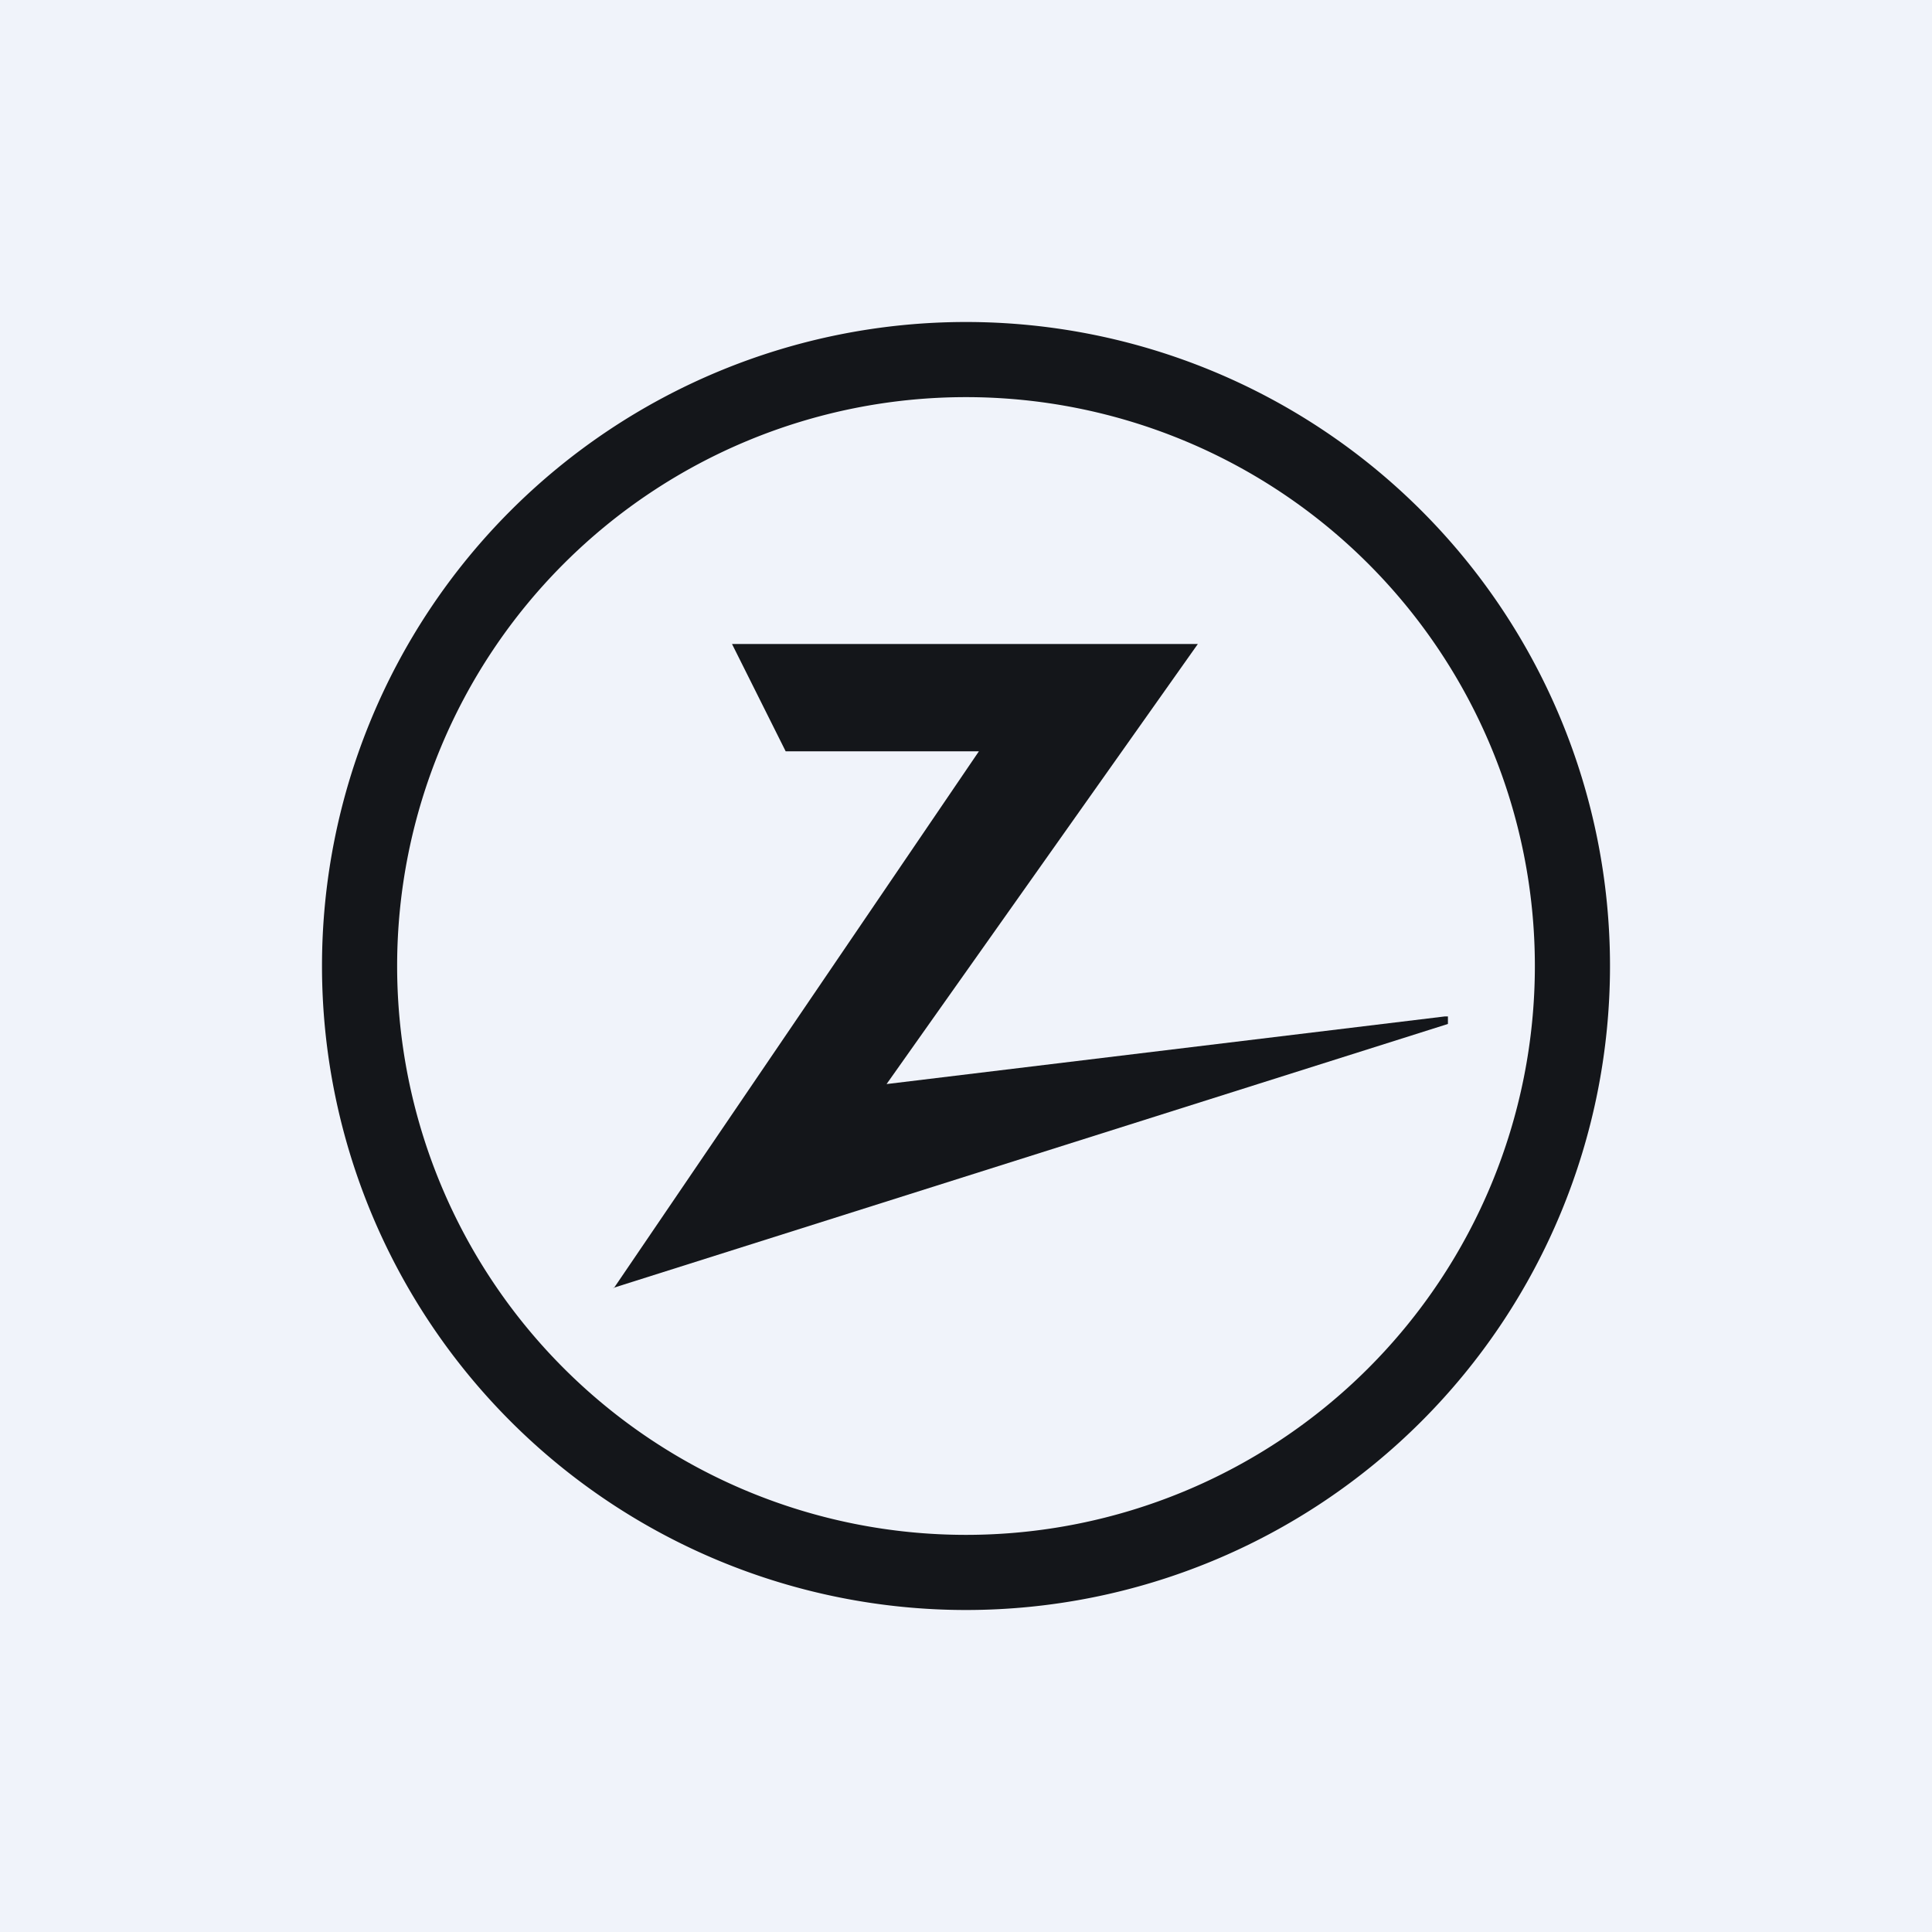
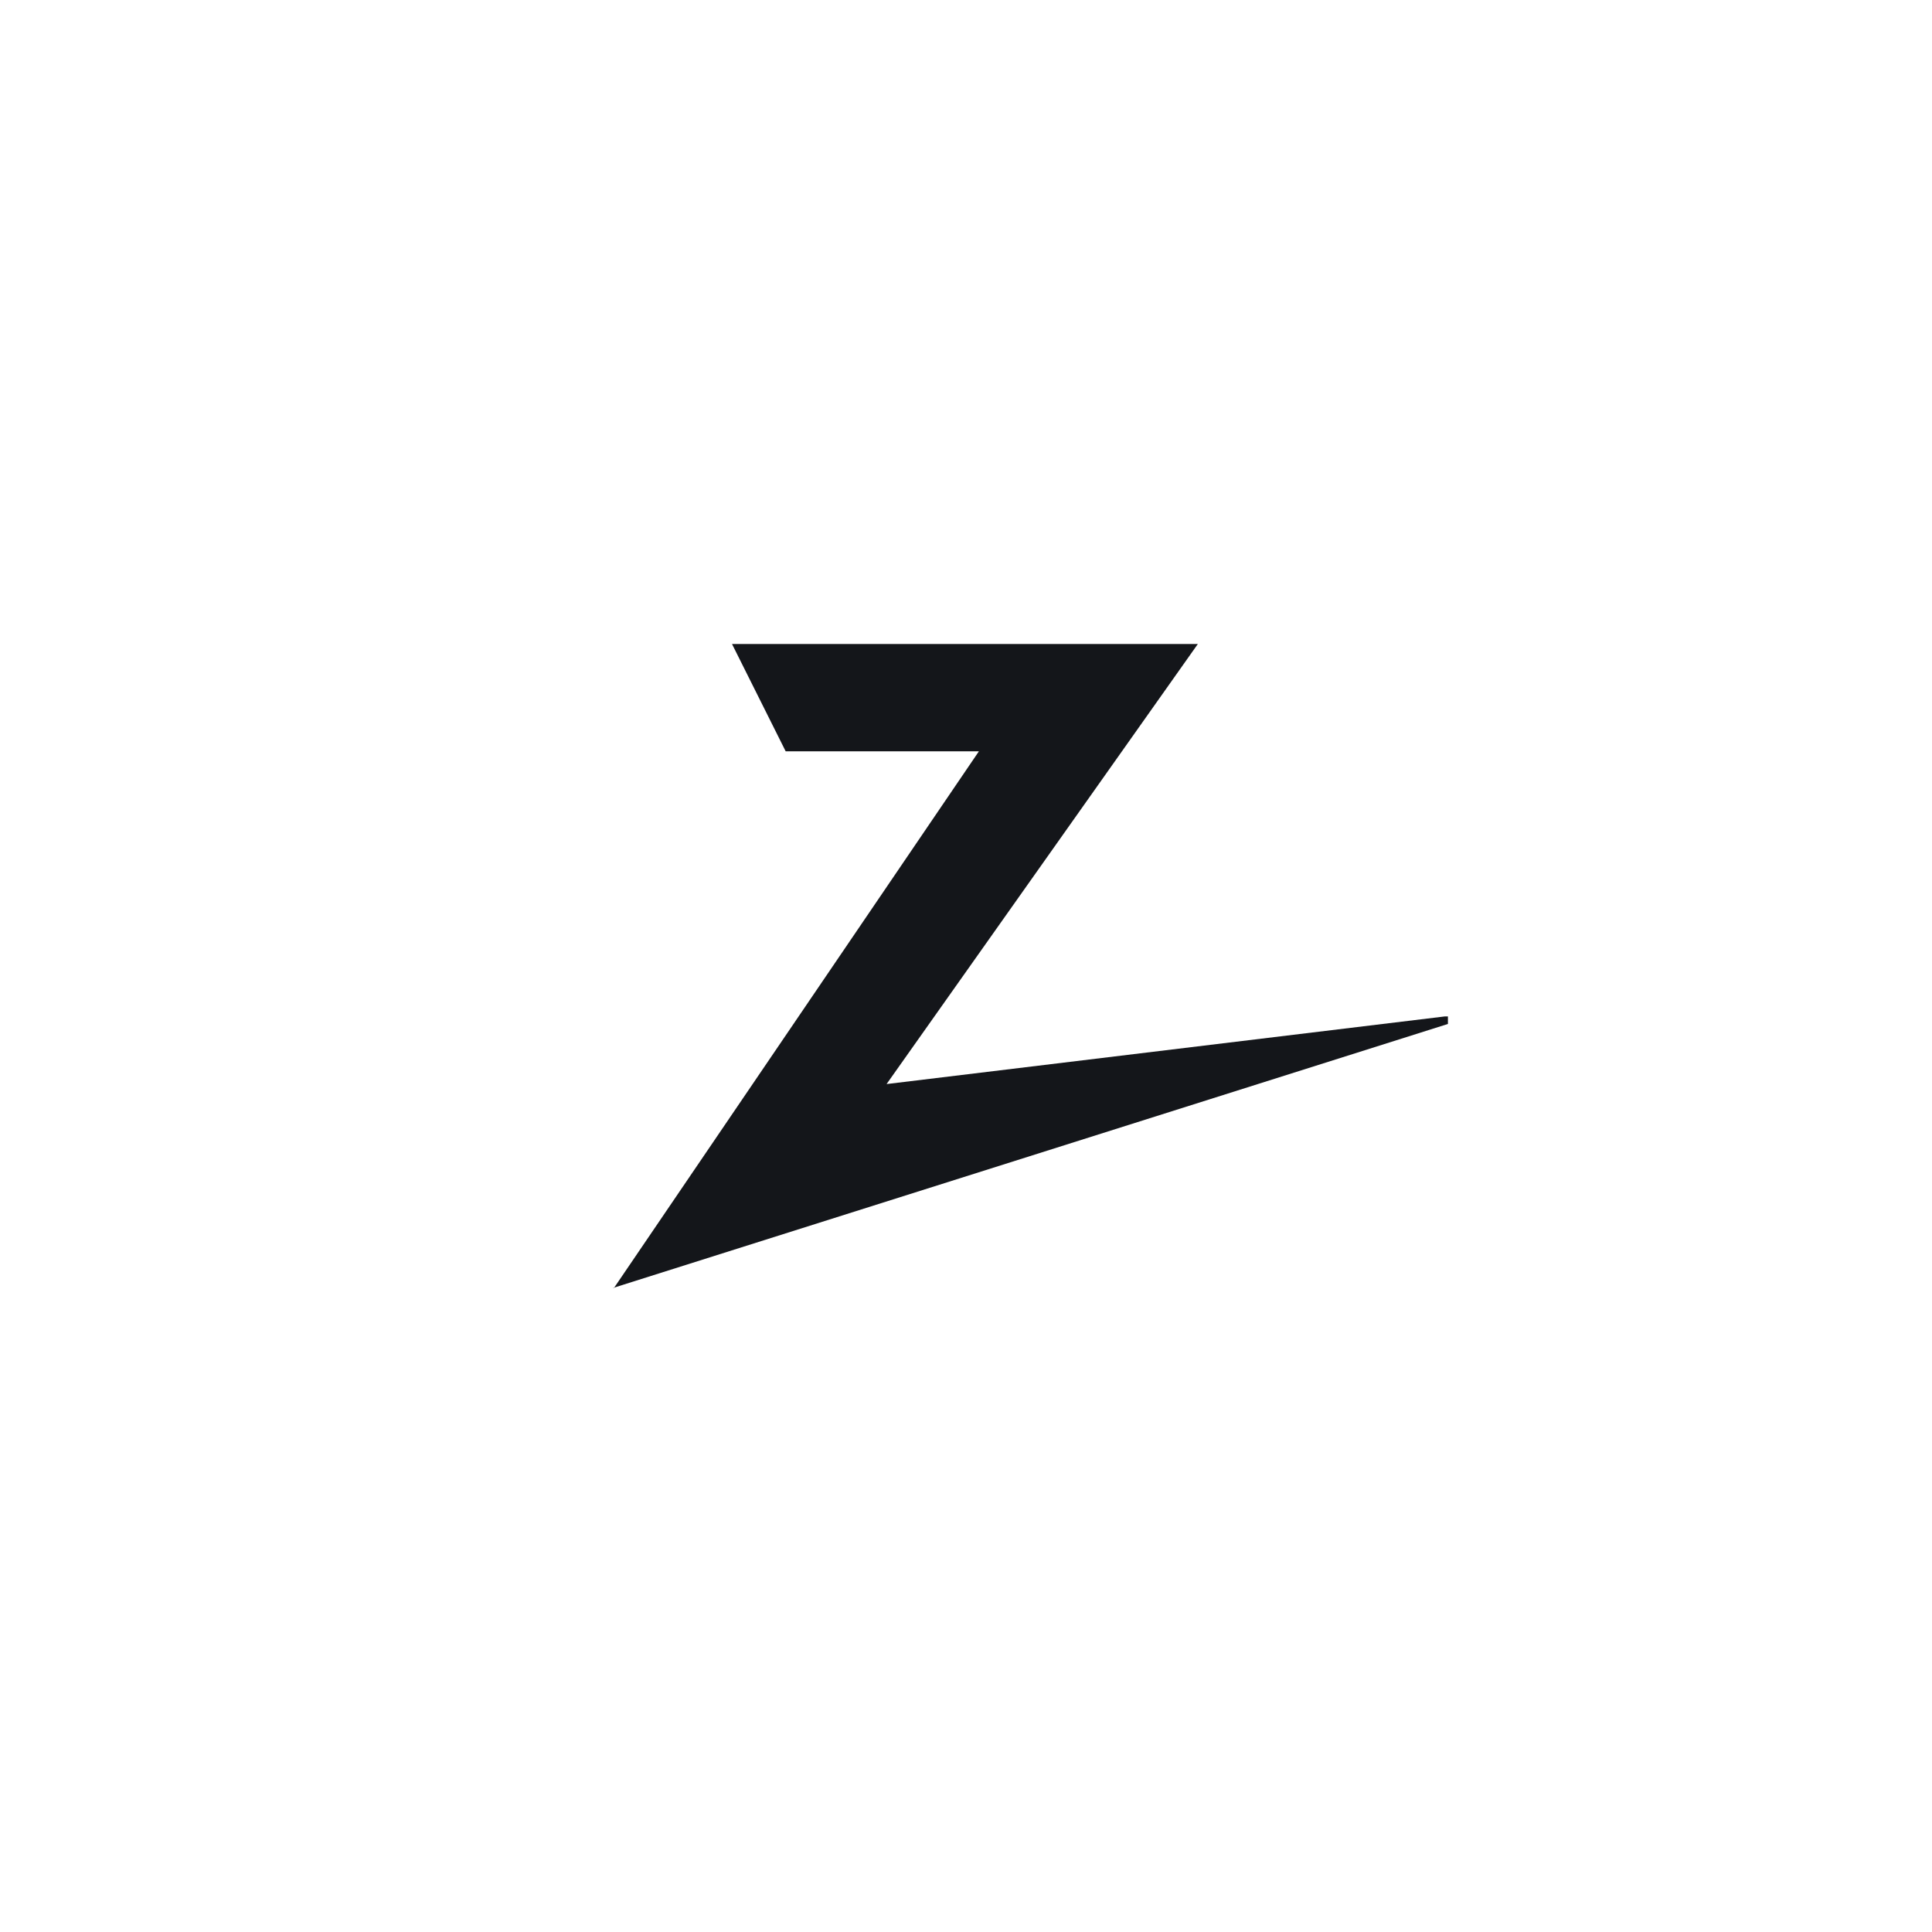
<svg xmlns="http://www.w3.org/2000/svg" width="18" height="18" viewBox="0 0 18 18">
-   <path fill="#F0F3FA" d="M0 0h18v18H0z" />
  <path d="M5.72 12l3.4-5h-1.8l-.5-1h4.34l-2.9 4.1 5.2-.63h.03V9.54L5.71 12z" fill="#14161A" />
-   <path d="M9 14.3A5.3 5.3 0 1 0 9 3.7a5.3 5.3 0 0 0 0 10.6zM15 9A6 6 0 1 1 3 9a6 6 0 0 1 12 0z" fill="#14161A" />
</svg>